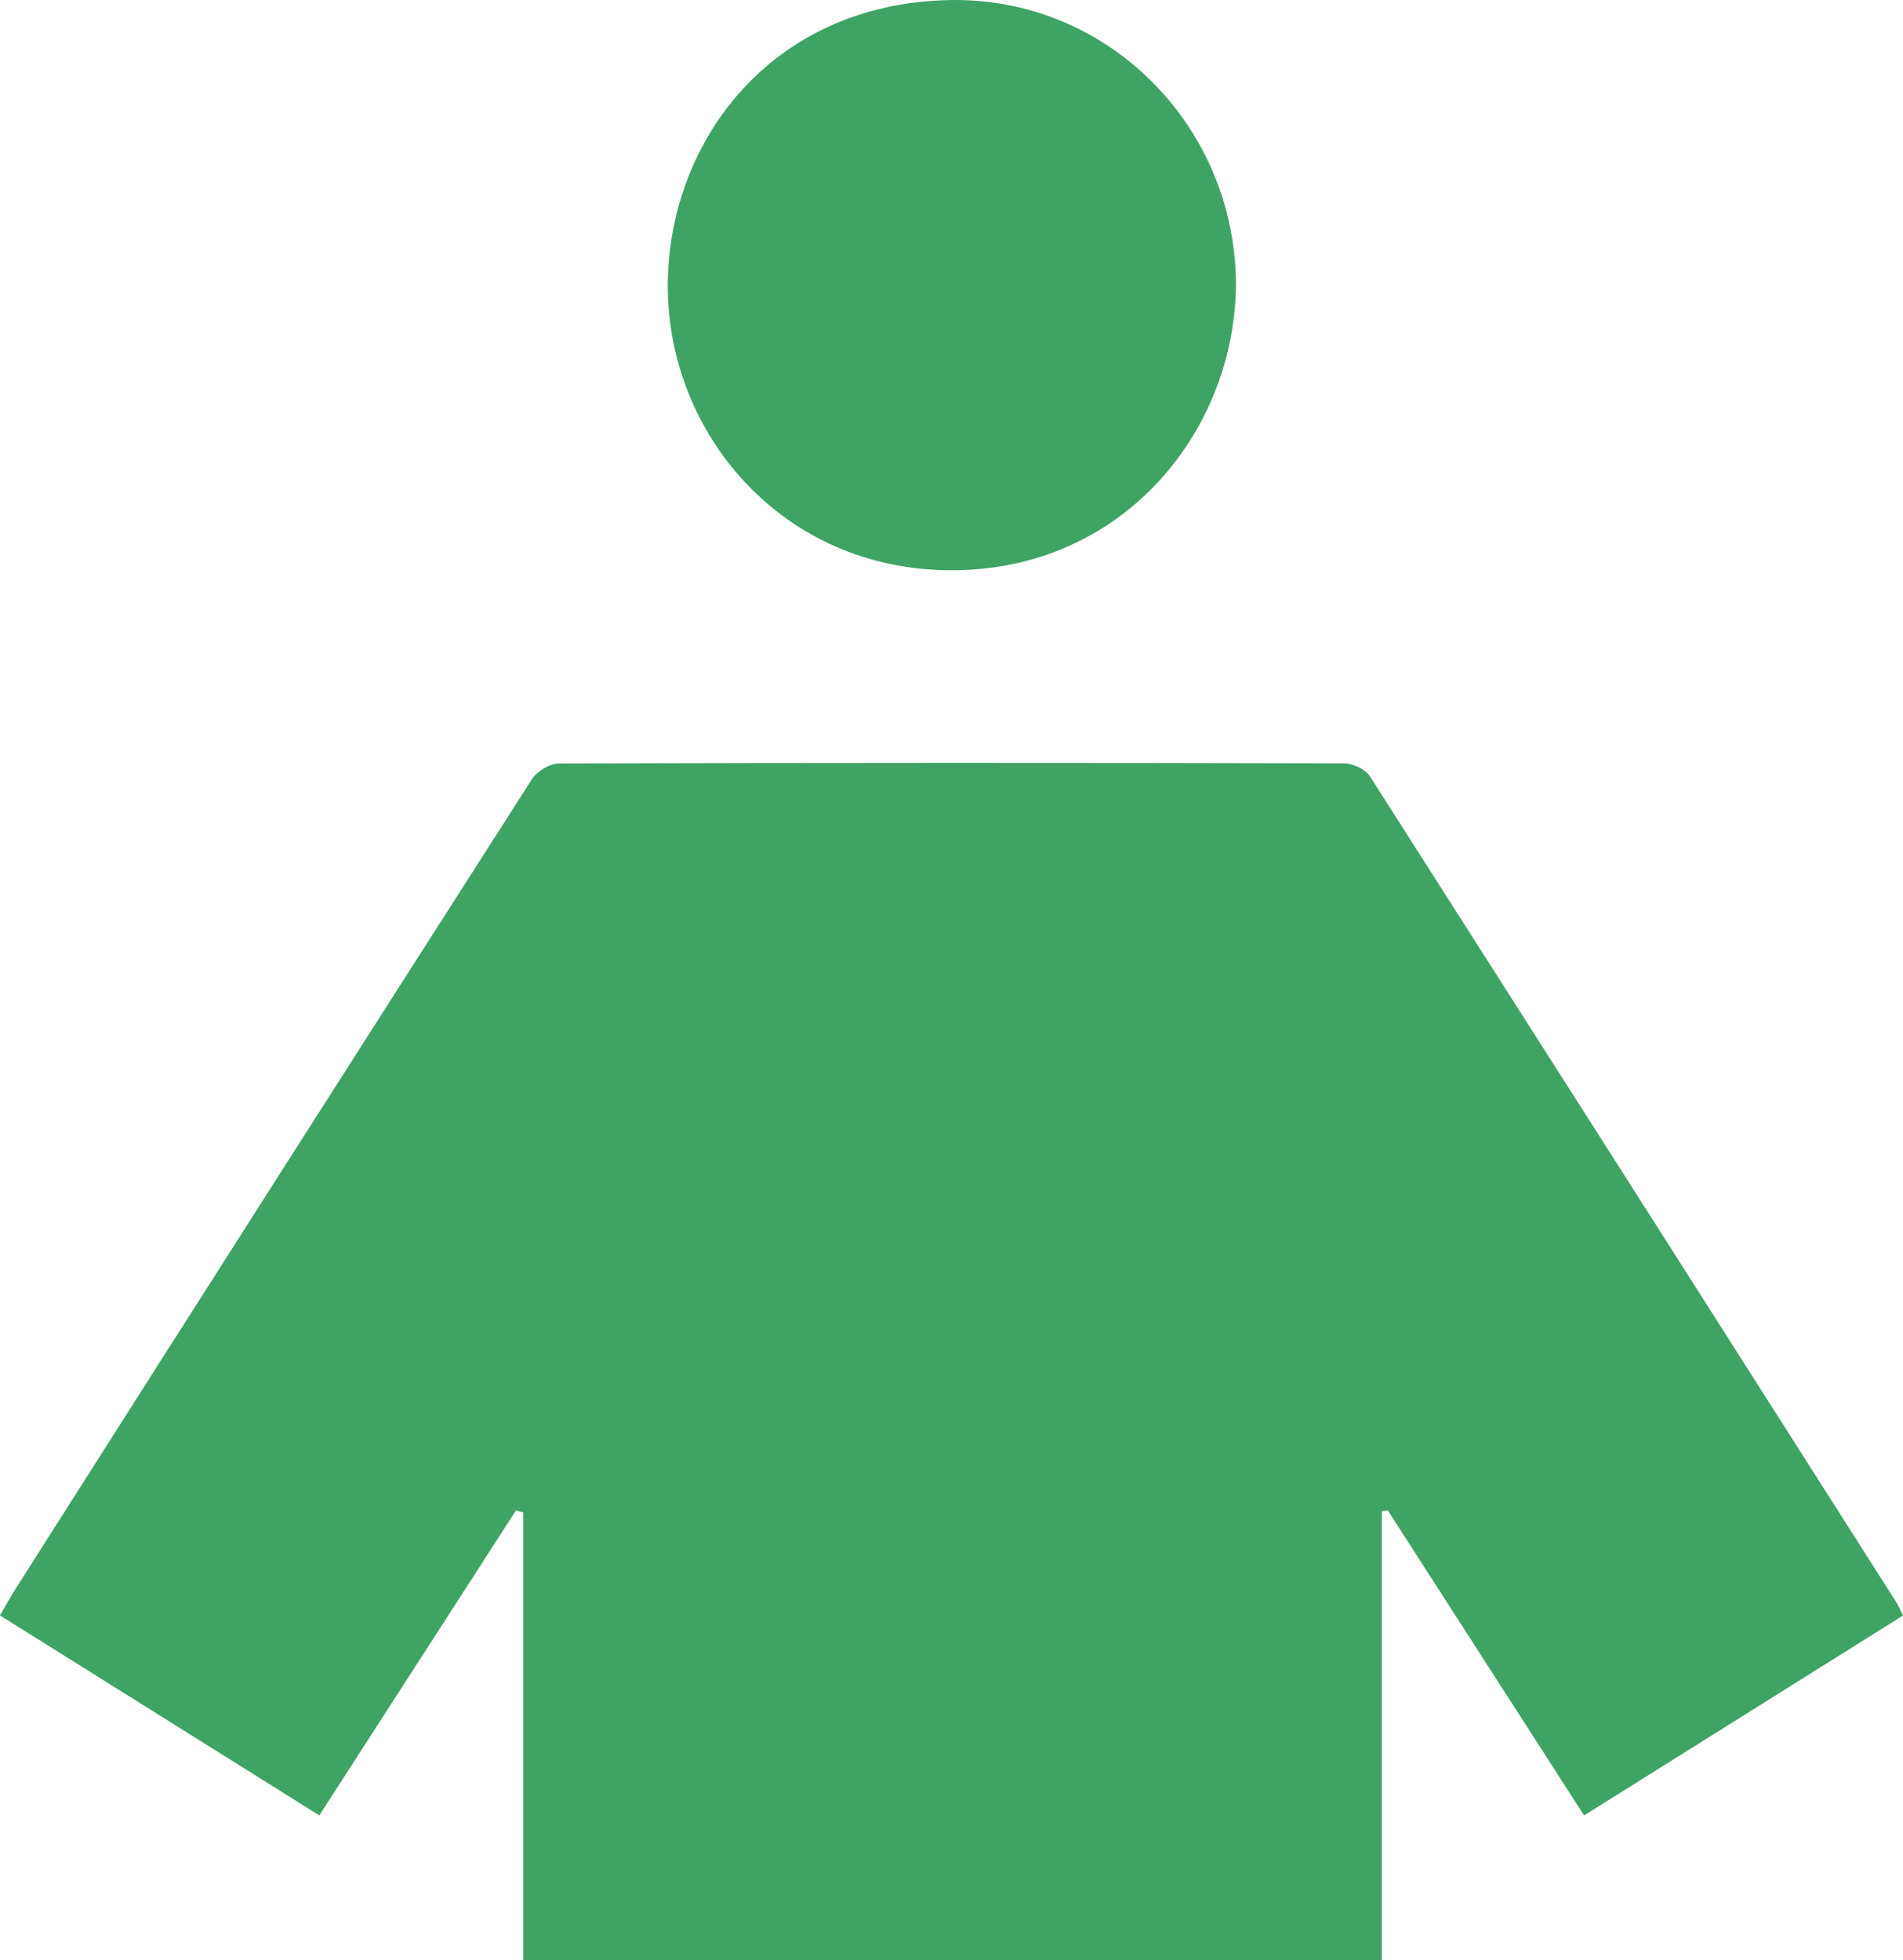
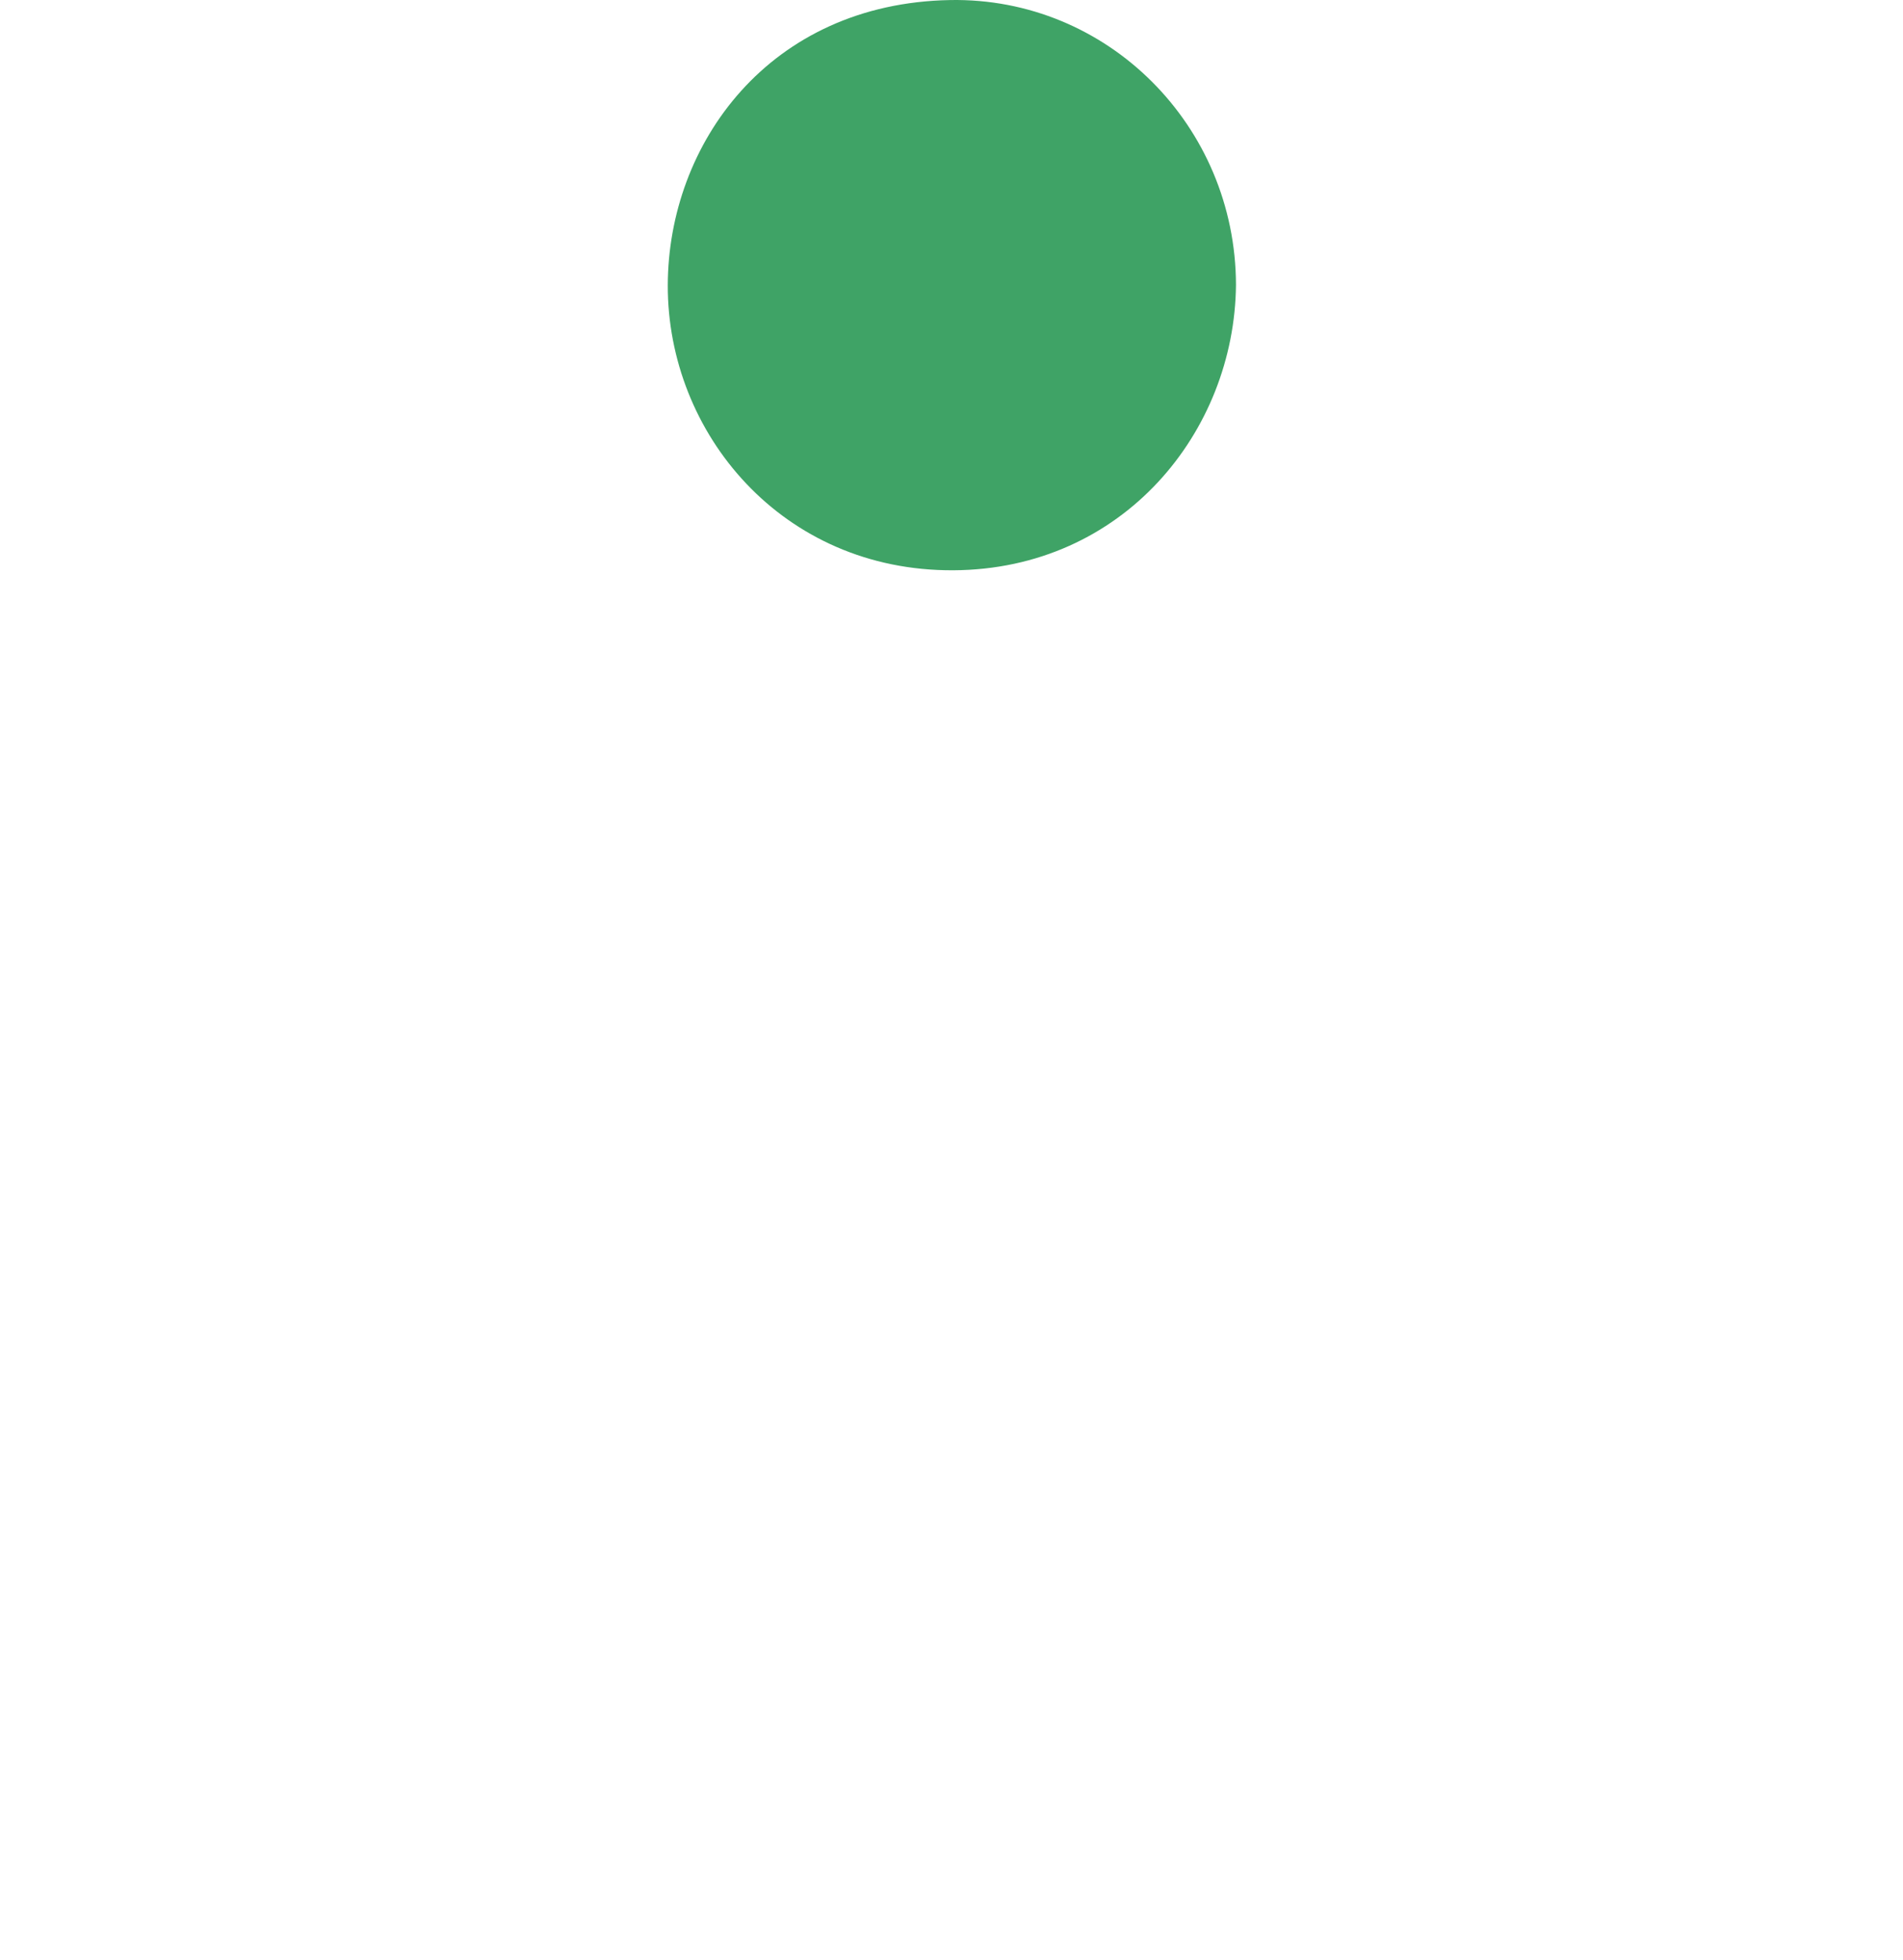
<svg xmlns="http://www.w3.org/2000/svg" fill="#3fa366" width="543.368" height="559.676" viewBox="0 0 543.368 559.676">
  <g id="icon07" transform="translate(-3917.83 -1464.892)">
-     <path id="パス_14" data-name="パス 14" d="M4308.977,1686.538c-1.3-2.033-4.9-3.675-7.432-3.682q-112.039-.291-224.081.034c-2.627.009-6.269,2.186-7.72,4.452q-73.975,115.557-147.553,231.368c-1.471,2.312-2.773,4.732-4.361,7.458l91.173,57.1,56.163-87.086,2.061.59v127.792H4312.4V1896.45l1.661-.318c18.588,28.886,37.176,57.772,56.081,87.153L4461.2,1926.2c-.91-1.836-1.284-2.8-1.829-3.661Q4384.262,1804.482,4308.977,1686.538Z" />
    <path id="パス_15" data-name="パス 15" d="M4189.116,1464.906c-51.7.943-80.519,41.065-80.614,81.442-.1,42.262,32.662,81.623,81.5,81.385,48.587-.237,80.342-39.629,80.739-81.485C4270.636,1500.817,4234.107,1464.085,4189.116,1464.906Z" />
  </g>
</svg>